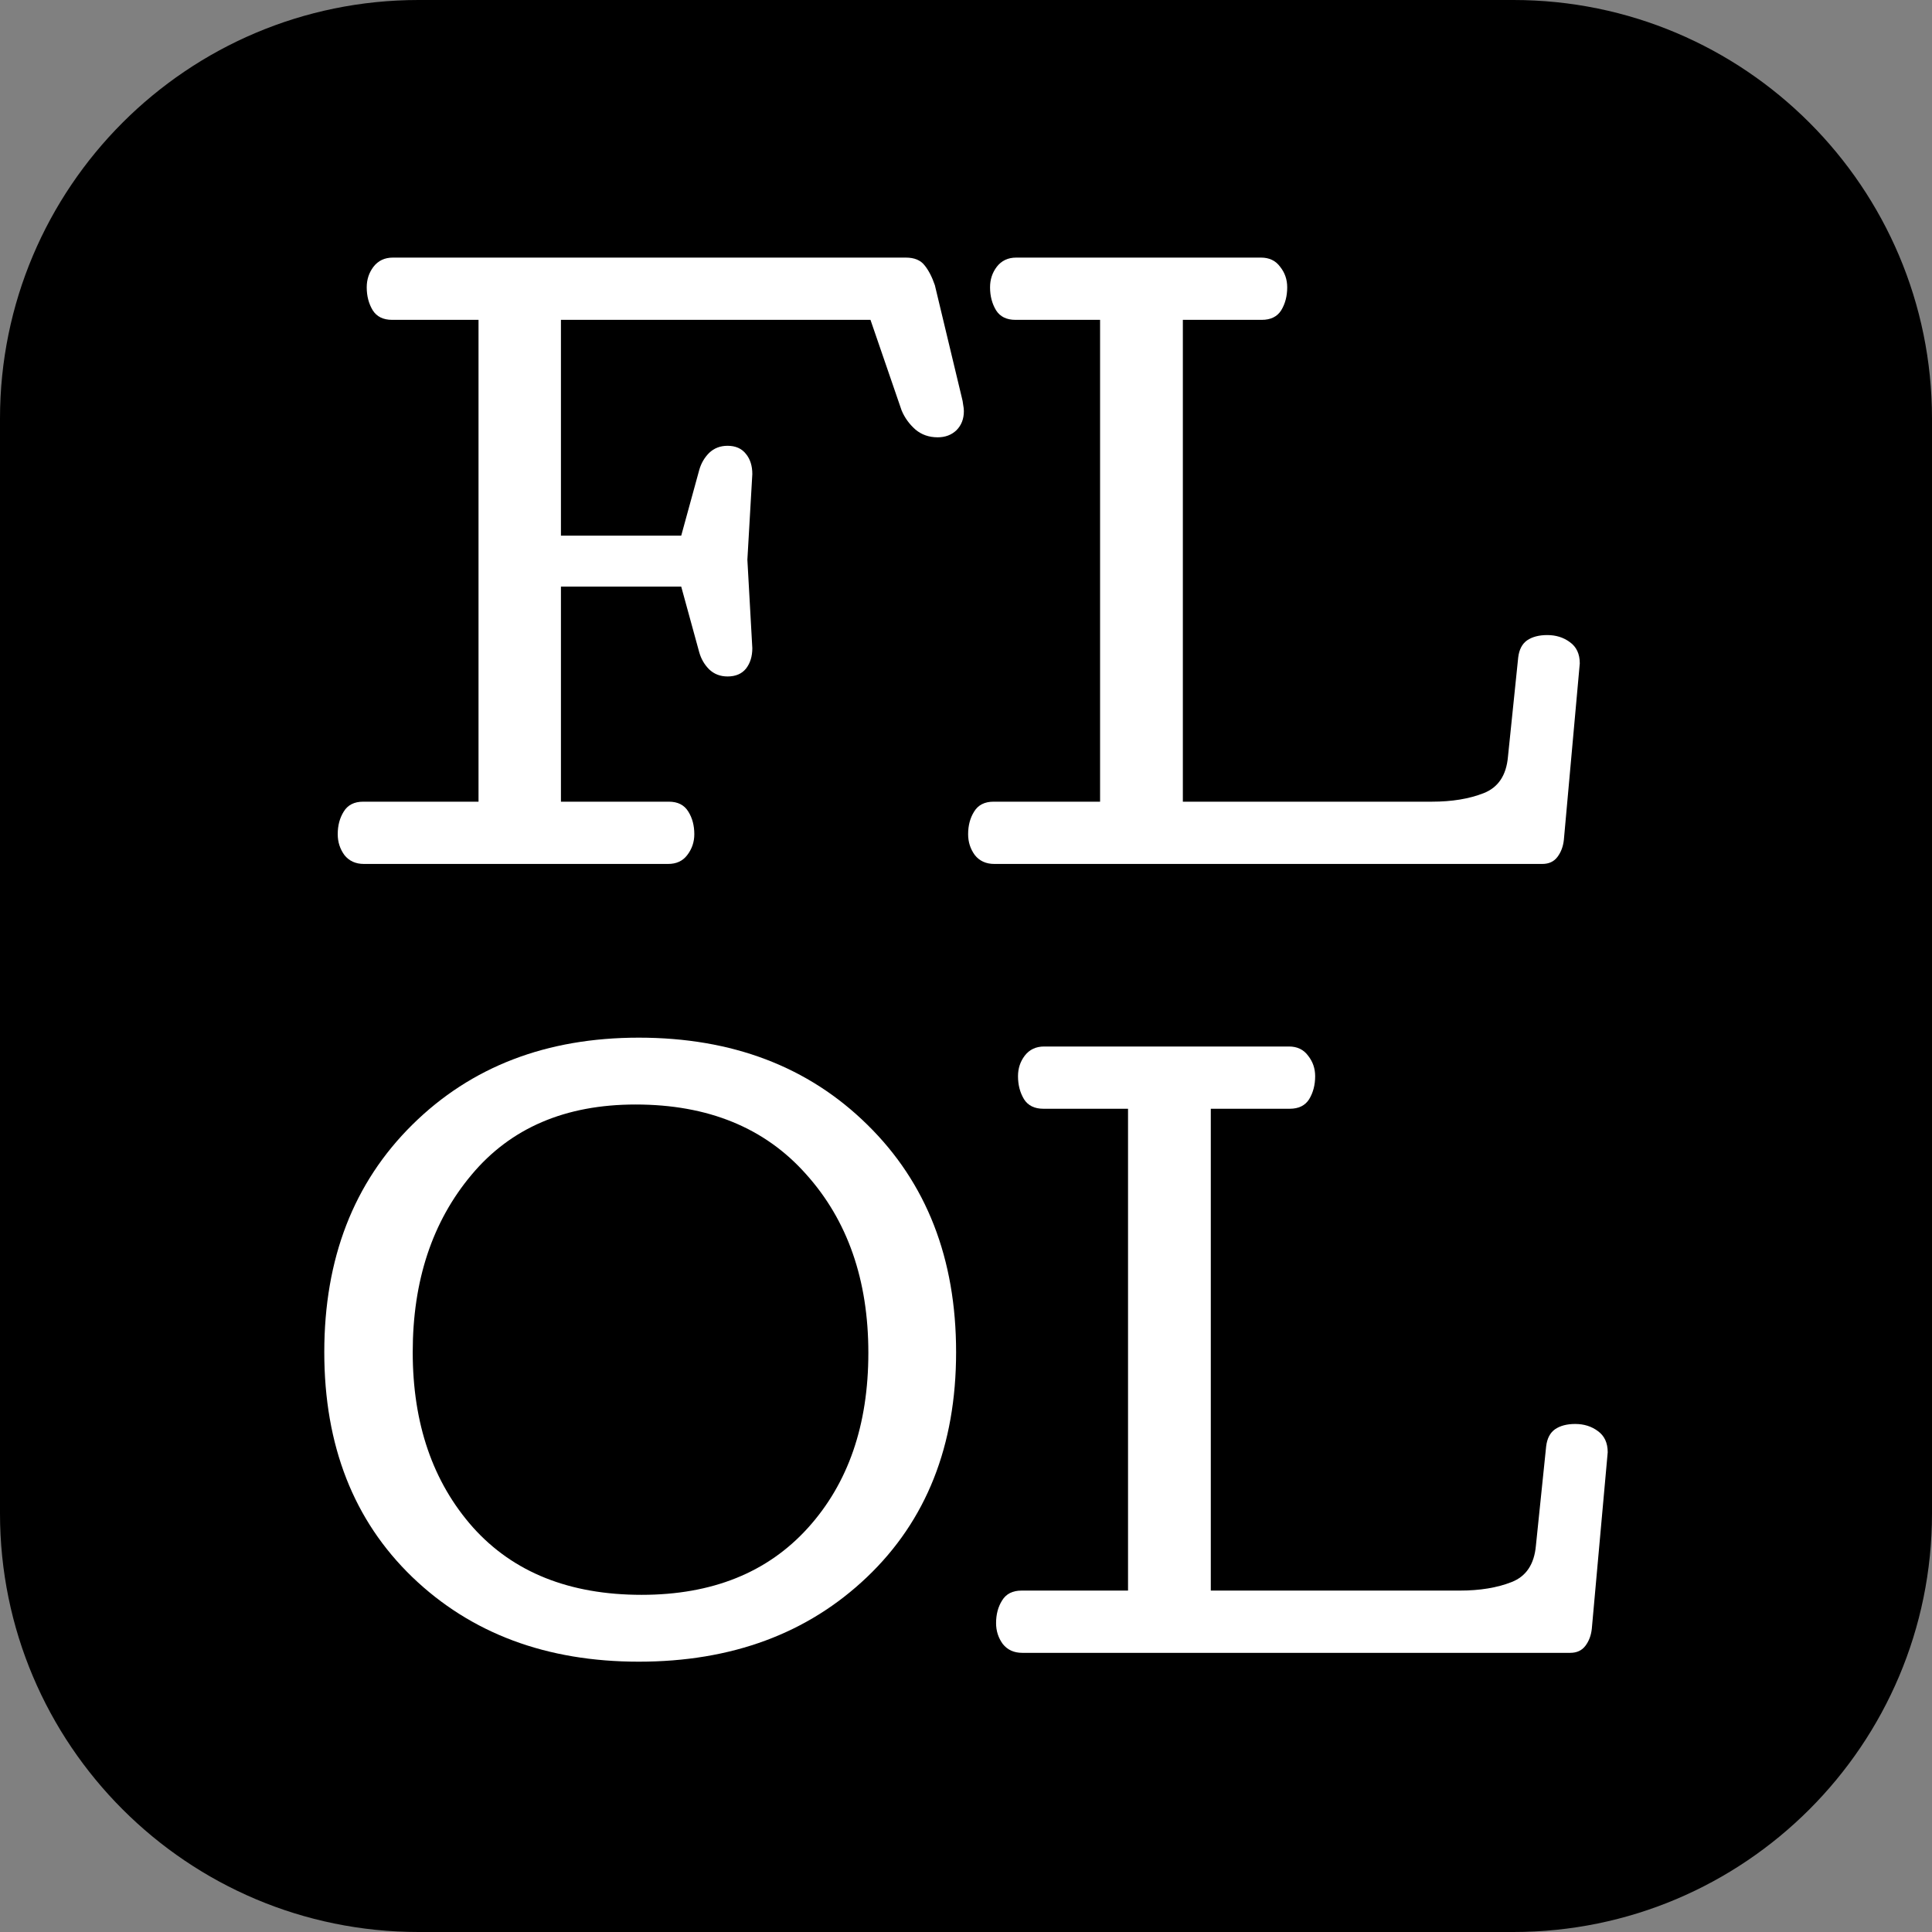
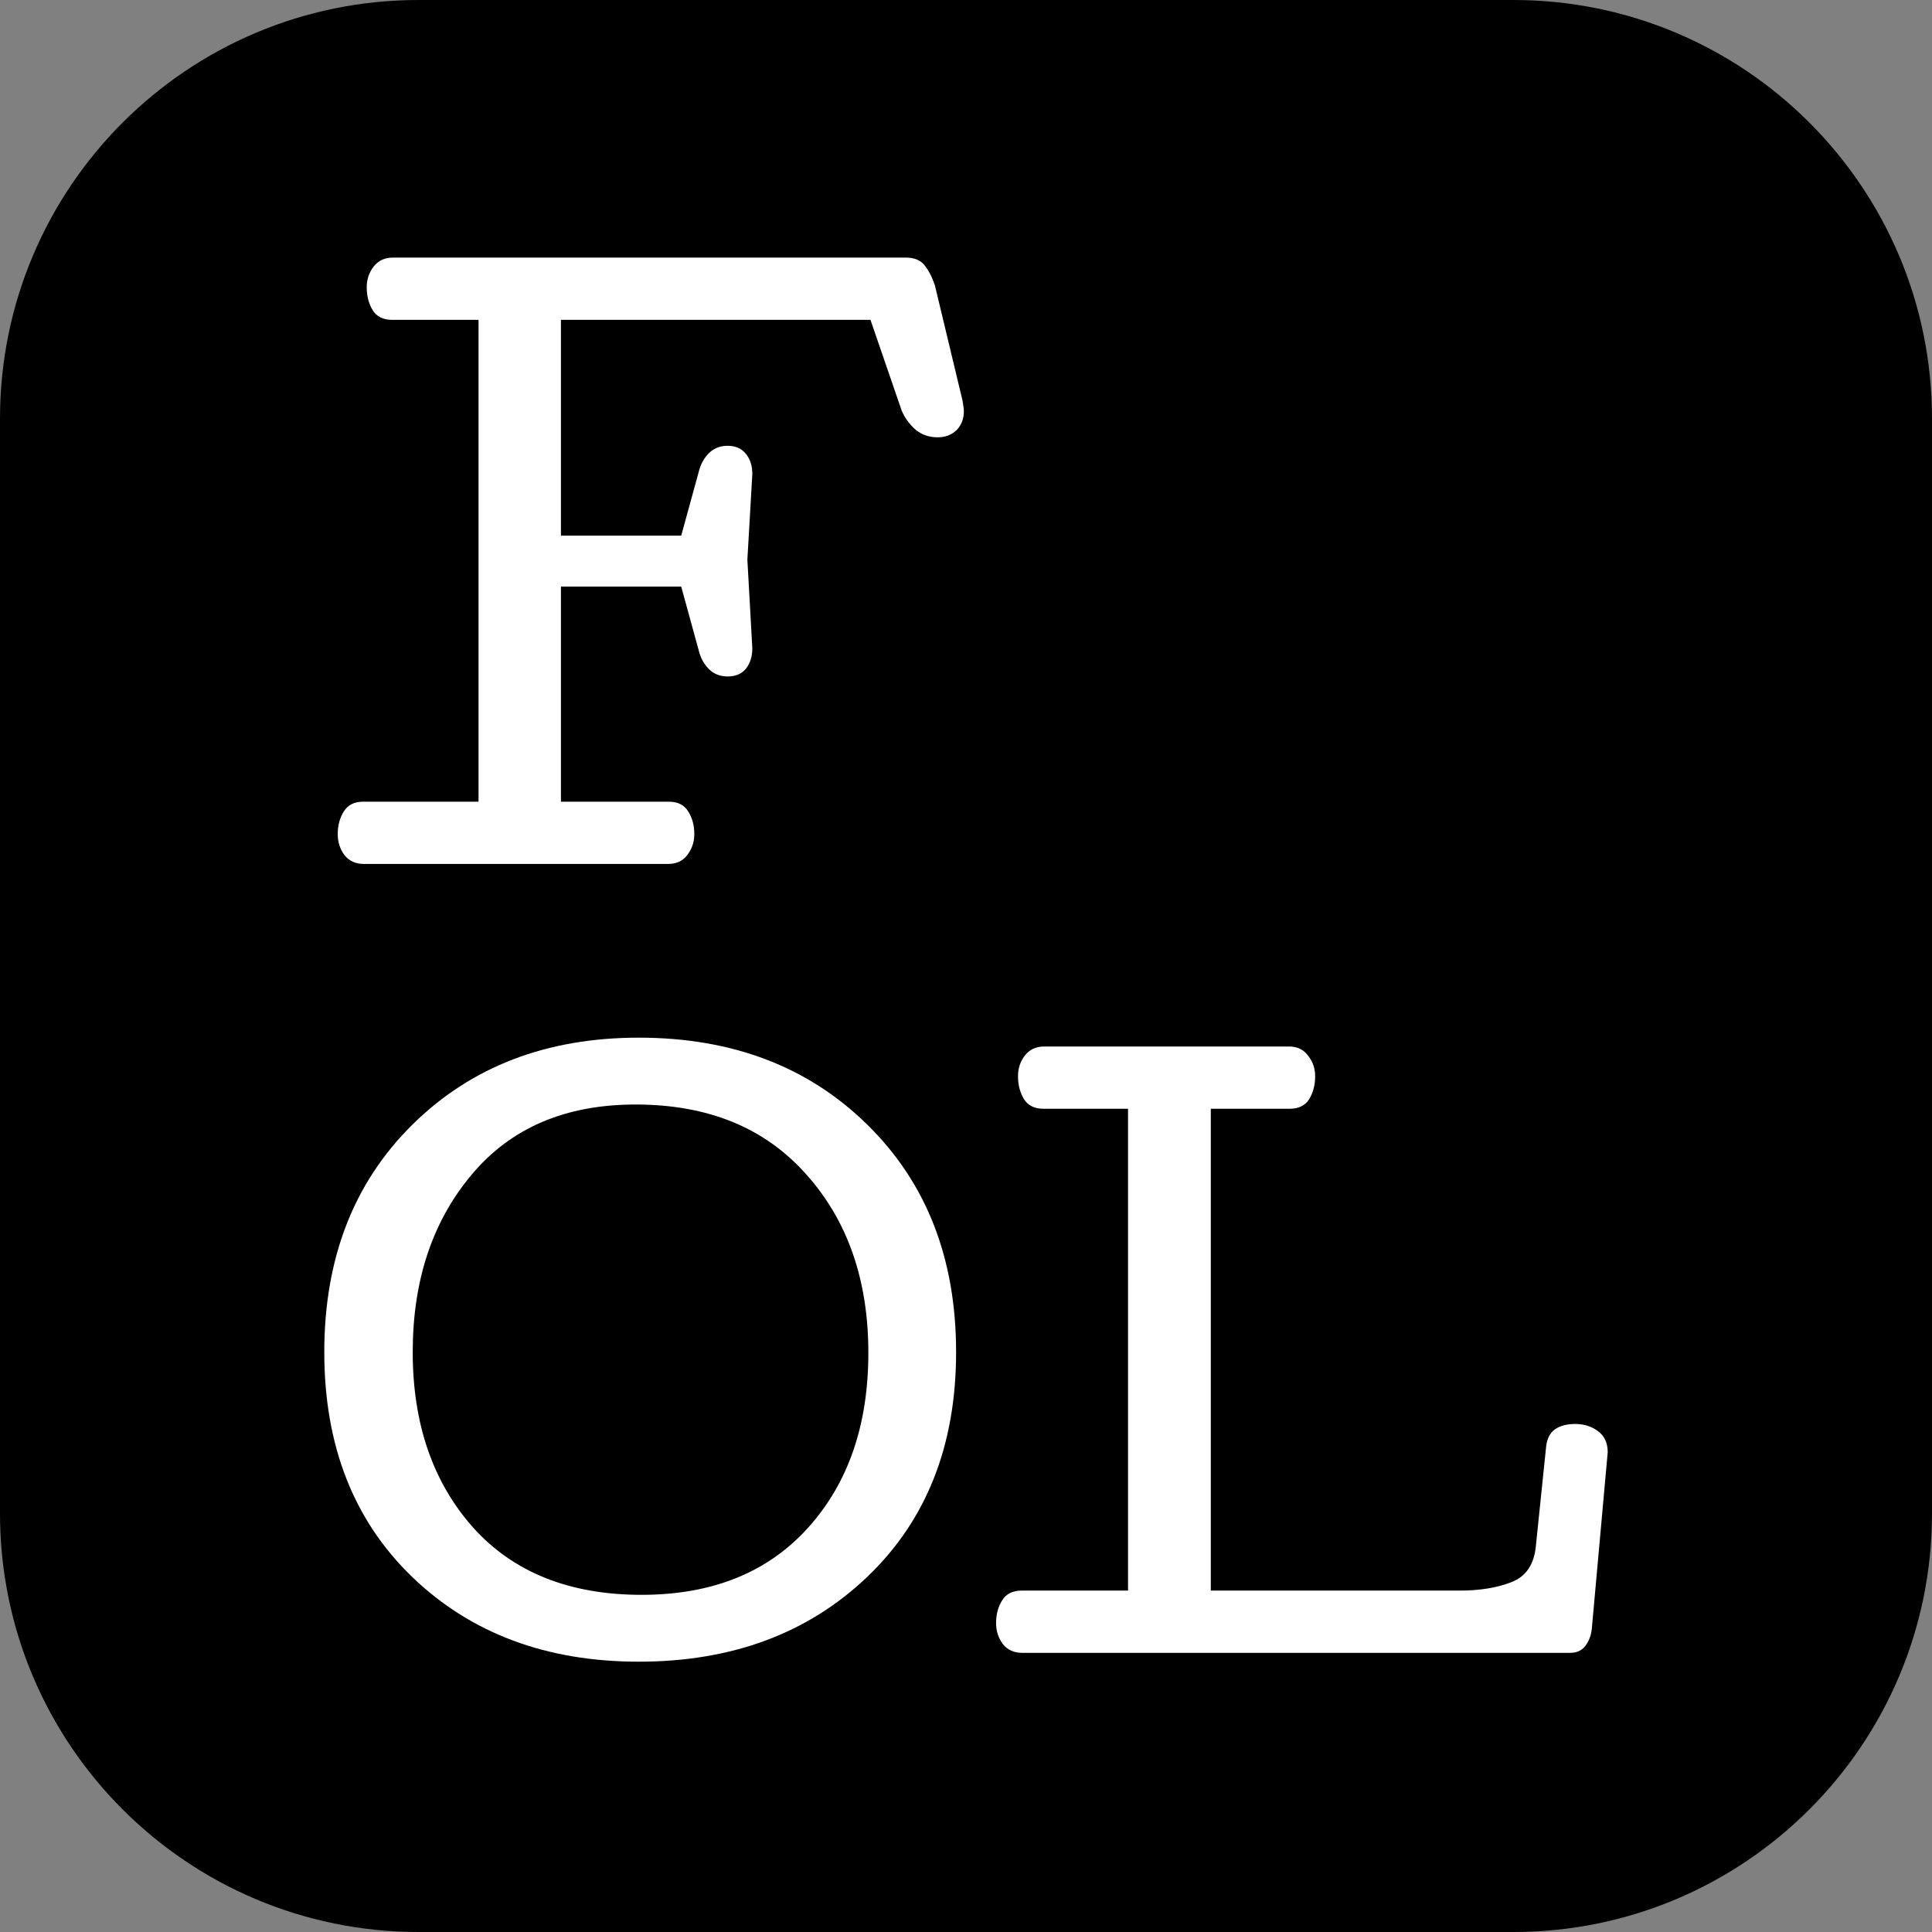
<svg xmlns="http://www.w3.org/2000/svg" width="120" height="120" viewBox="0 0 120 120" fill="none">
  <rect x="0" y="0" width="120" height="120" fill="#808080" stroke="none" />
  <g clip-path="url(#clip0_180_442)">
    <path d="M0 26C0 11.641 11.641 0 26 0H94C108.359 0 120 11.641 120 26V94C120 108.359 108.359 120 94 120H26C11.641 120 0 108.359 0 94V26Z" fill="black" />
    <path d="M41.499 53.661H22.602C22.09 53.661 21.687 53.478 21.394 53.112C21.116 52.731 20.977 52.299 20.977 51.815C20.977 51.273 21.101 50.805 21.35 50.409C21.599 49.999 22.002 49.794 22.559 49.794H29.722V19.867H24.36C23.804 19.867 23.401 19.669 23.152 19.274C22.903 18.864 22.778 18.388 22.778 17.846C22.778 17.362 22.918 16.938 23.196 16.571C23.489 16.19 23.892 16 24.404 16H56.265C56.792 16 57.18 16.161 57.429 16.483C57.678 16.791 57.891 17.201 58.066 17.714L59.736 24.679C59.78 24.84 59.81 24.994 59.824 25.141C59.853 25.287 59.868 25.419 59.868 25.536C59.868 26.02 59.714 26.415 59.407 26.723C59.099 27.016 58.711 27.162 58.242 27.162C57.7 27.162 57.239 27.001 56.858 26.679C56.477 26.342 56.191 25.946 56.001 25.492L54.067 19.867H34.841V33.27H42.312L43.433 29.184C43.55 28.773 43.755 28.422 44.048 28.129C44.355 27.836 44.736 27.689 45.19 27.689C45.688 27.689 46.069 27.858 46.333 28.195C46.597 28.517 46.728 28.935 46.728 29.447L46.421 34.765L46.728 40.258C46.728 40.77 46.597 41.195 46.333 41.532C46.069 41.855 45.688 42.016 45.19 42.016C44.736 42.016 44.355 41.869 44.048 41.576C43.755 41.283 43.55 40.932 43.433 40.522L42.312 36.435H34.841V49.794H41.543C42.1 49.794 42.502 49.999 42.752 50.409C43.001 50.805 43.125 51.273 43.125 51.815C43.125 52.299 42.978 52.731 42.685 53.112C42.407 53.478 42.012 53.661 41.499 53.661Z" fill="white" />
-     <path d="M79.951 17.846C79.951 18.388 79.827 18.864 79.578 19.274C79.329 19.669 78.926 19.867 78.369 19.867H73.469V49.794H88.938C90.183 49.794 91.252 49.618 92.146 49.267C93.054 48.915 93.56 48.161 93.662 47.003L94.299 40.829C94.358 40.346 94.541 39.994 94.849 39.774C95.171 39.555 95.588 39.445 96.101 39.445C96.643 39.445 97.112 39.591 97.507 39.884C97.918 40.177 98.123 40.617 98.123 41.203L97.134 52.167C97.09 52.577 96.958 52.929 96.738 53.222C96.519 53.515 96.204 53.661 95.793 53.661H61.758C61.245 53.661 60.842 53.478 60.549 53.112C60.271 52.731 60.132 52.299 60.132 51.815C60.132 51.273 60.256 50.805 60.505 50.409C60.754 49.999 61.157 49.794 61.714 49.794H68.328V19.867H63.076C62.52 19.867 62.117 19.669 61.868 19.274C61.619 18.864 61.494 18.388 61.494 17.846C61.494 17.362 61.633 16.938 61.912 16.571C62.205 16.19 62.607 16 63.12 16H78.325C78.838 16 79.233 16.19 79.512 16.571C79.805 16.938 79.951 17.362 79.951 17.846Z" fill="white" />
    <path d="M39.675 103.21C33.948 103.21 29.26 101.46 25.613 97.959C21.965 94.443 20.142 89.785 20.142 83.984C20.142 78.169 21.965 73.46 25.613 69.856C29.26 66.252 33.948 64.451 39.675 64.451C45.476 64.451 50.208 66.252 53.87 69.856C57.546 73.46 59.385 78.169 59.385 83.984C59.385 89.785 57.539 94.443 53.848 97.959C50.171 101.46 45.447 103.21 39.675 103.21ZM39.477 68.603C35.112 68.603 31.714 70.061 29.282 72.976C26.851 75.876 25.635 79.546 25.635 83.984C25.635 88.423 26.88 92.048 29.37 94.861C31.875 97.659 35.369 99.058 39.851 99.058C44.231 99.058 47.673 97.673 50.178 94.905C52.683 92.136 53.935 88.511 53.935 84.028C53.935 79.502 52.647 75.803 50.068 72.932C47.505 70.046 43.975 68.603 39.477 68.603Z" fill="white" />
    <path d="M81.687 66.846C81.687 67.388 81.562 67.864 81.314 68.274C81.064 68.669 80.662 68.867 80.105 68.867H75.205V98.794H90.674C91.919 98.794 92.988 98.618 93.882 98.267C94.79 97.915 95.295 97.161 95.398 96.003L96.035 89.829C96.094 89.346 96.277 88.994 96.585 88.774C96.907 88.555 97.324 88.445 97.837 88.445C98.379 88.445 98.848 88.591 99.243 88.884C99.653 89.177 99.858 89.617 99.858 90.203L98.87 101.167C98.826 101.577 98.694 101.929 98.474 102.222C98.254 102.515 97.939 102.661 97.529 102.661H63.494C62.981 102.661 62.578 102.478 62.285 102.112C62.007 101.731 61.868 101.299 61.868 100.815C61.868 100.273 61.992 99.805 62.241 99.409C62.49 98.999 62.893 98.794 63.45 98.794H70.064V68.867H64.812C64.255 68.867 63.852 68.669 63.603 68.274C63.355 67.864 63.23 67.388 63.23 66.846C63.23 66.362 63.369 65.938 63.648 65.571C63.94 65.19 64.343 65 64.856 65H80.061C80.574 65 80.969 65.19 81.248 65.571C81.54 65.938 81.687 66.362 81.687 66.846Z" fill="white" />
  </g>
  <defs>
    <clipPath id="clip0_180_442">
      <rect width="120" height="120" fill="white" />
    </clipPath>
  </defs>
</svg>